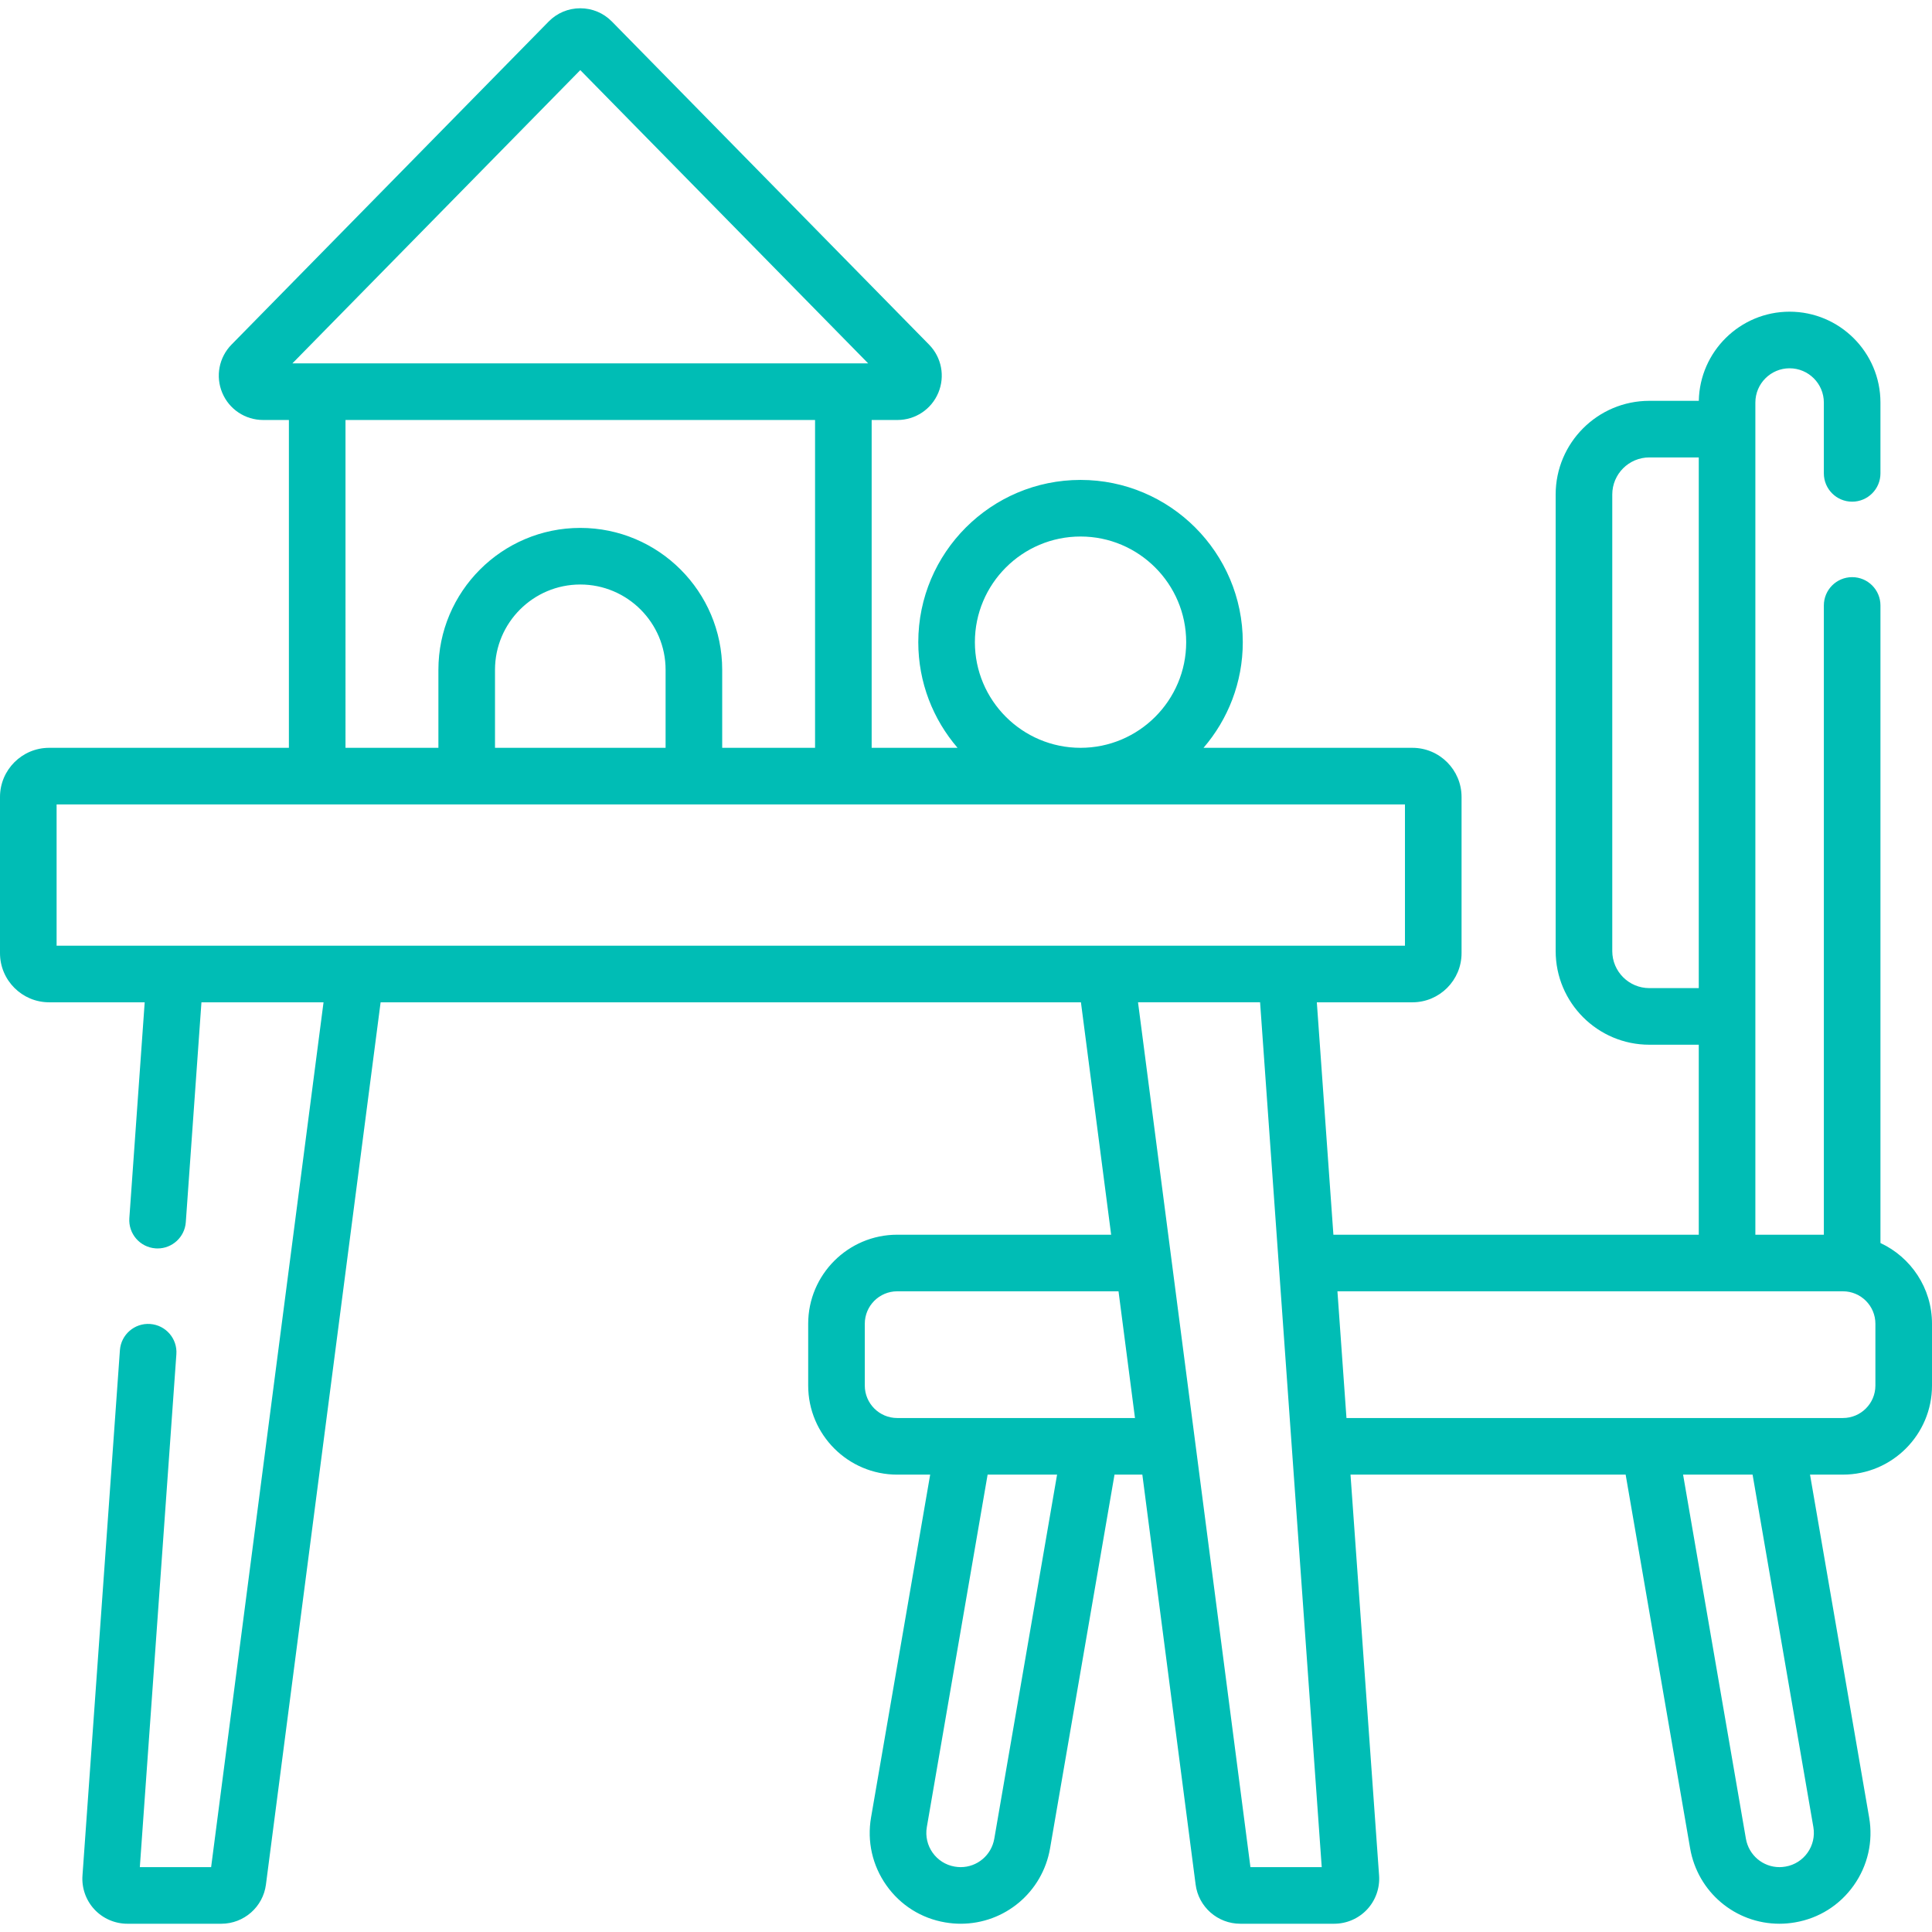
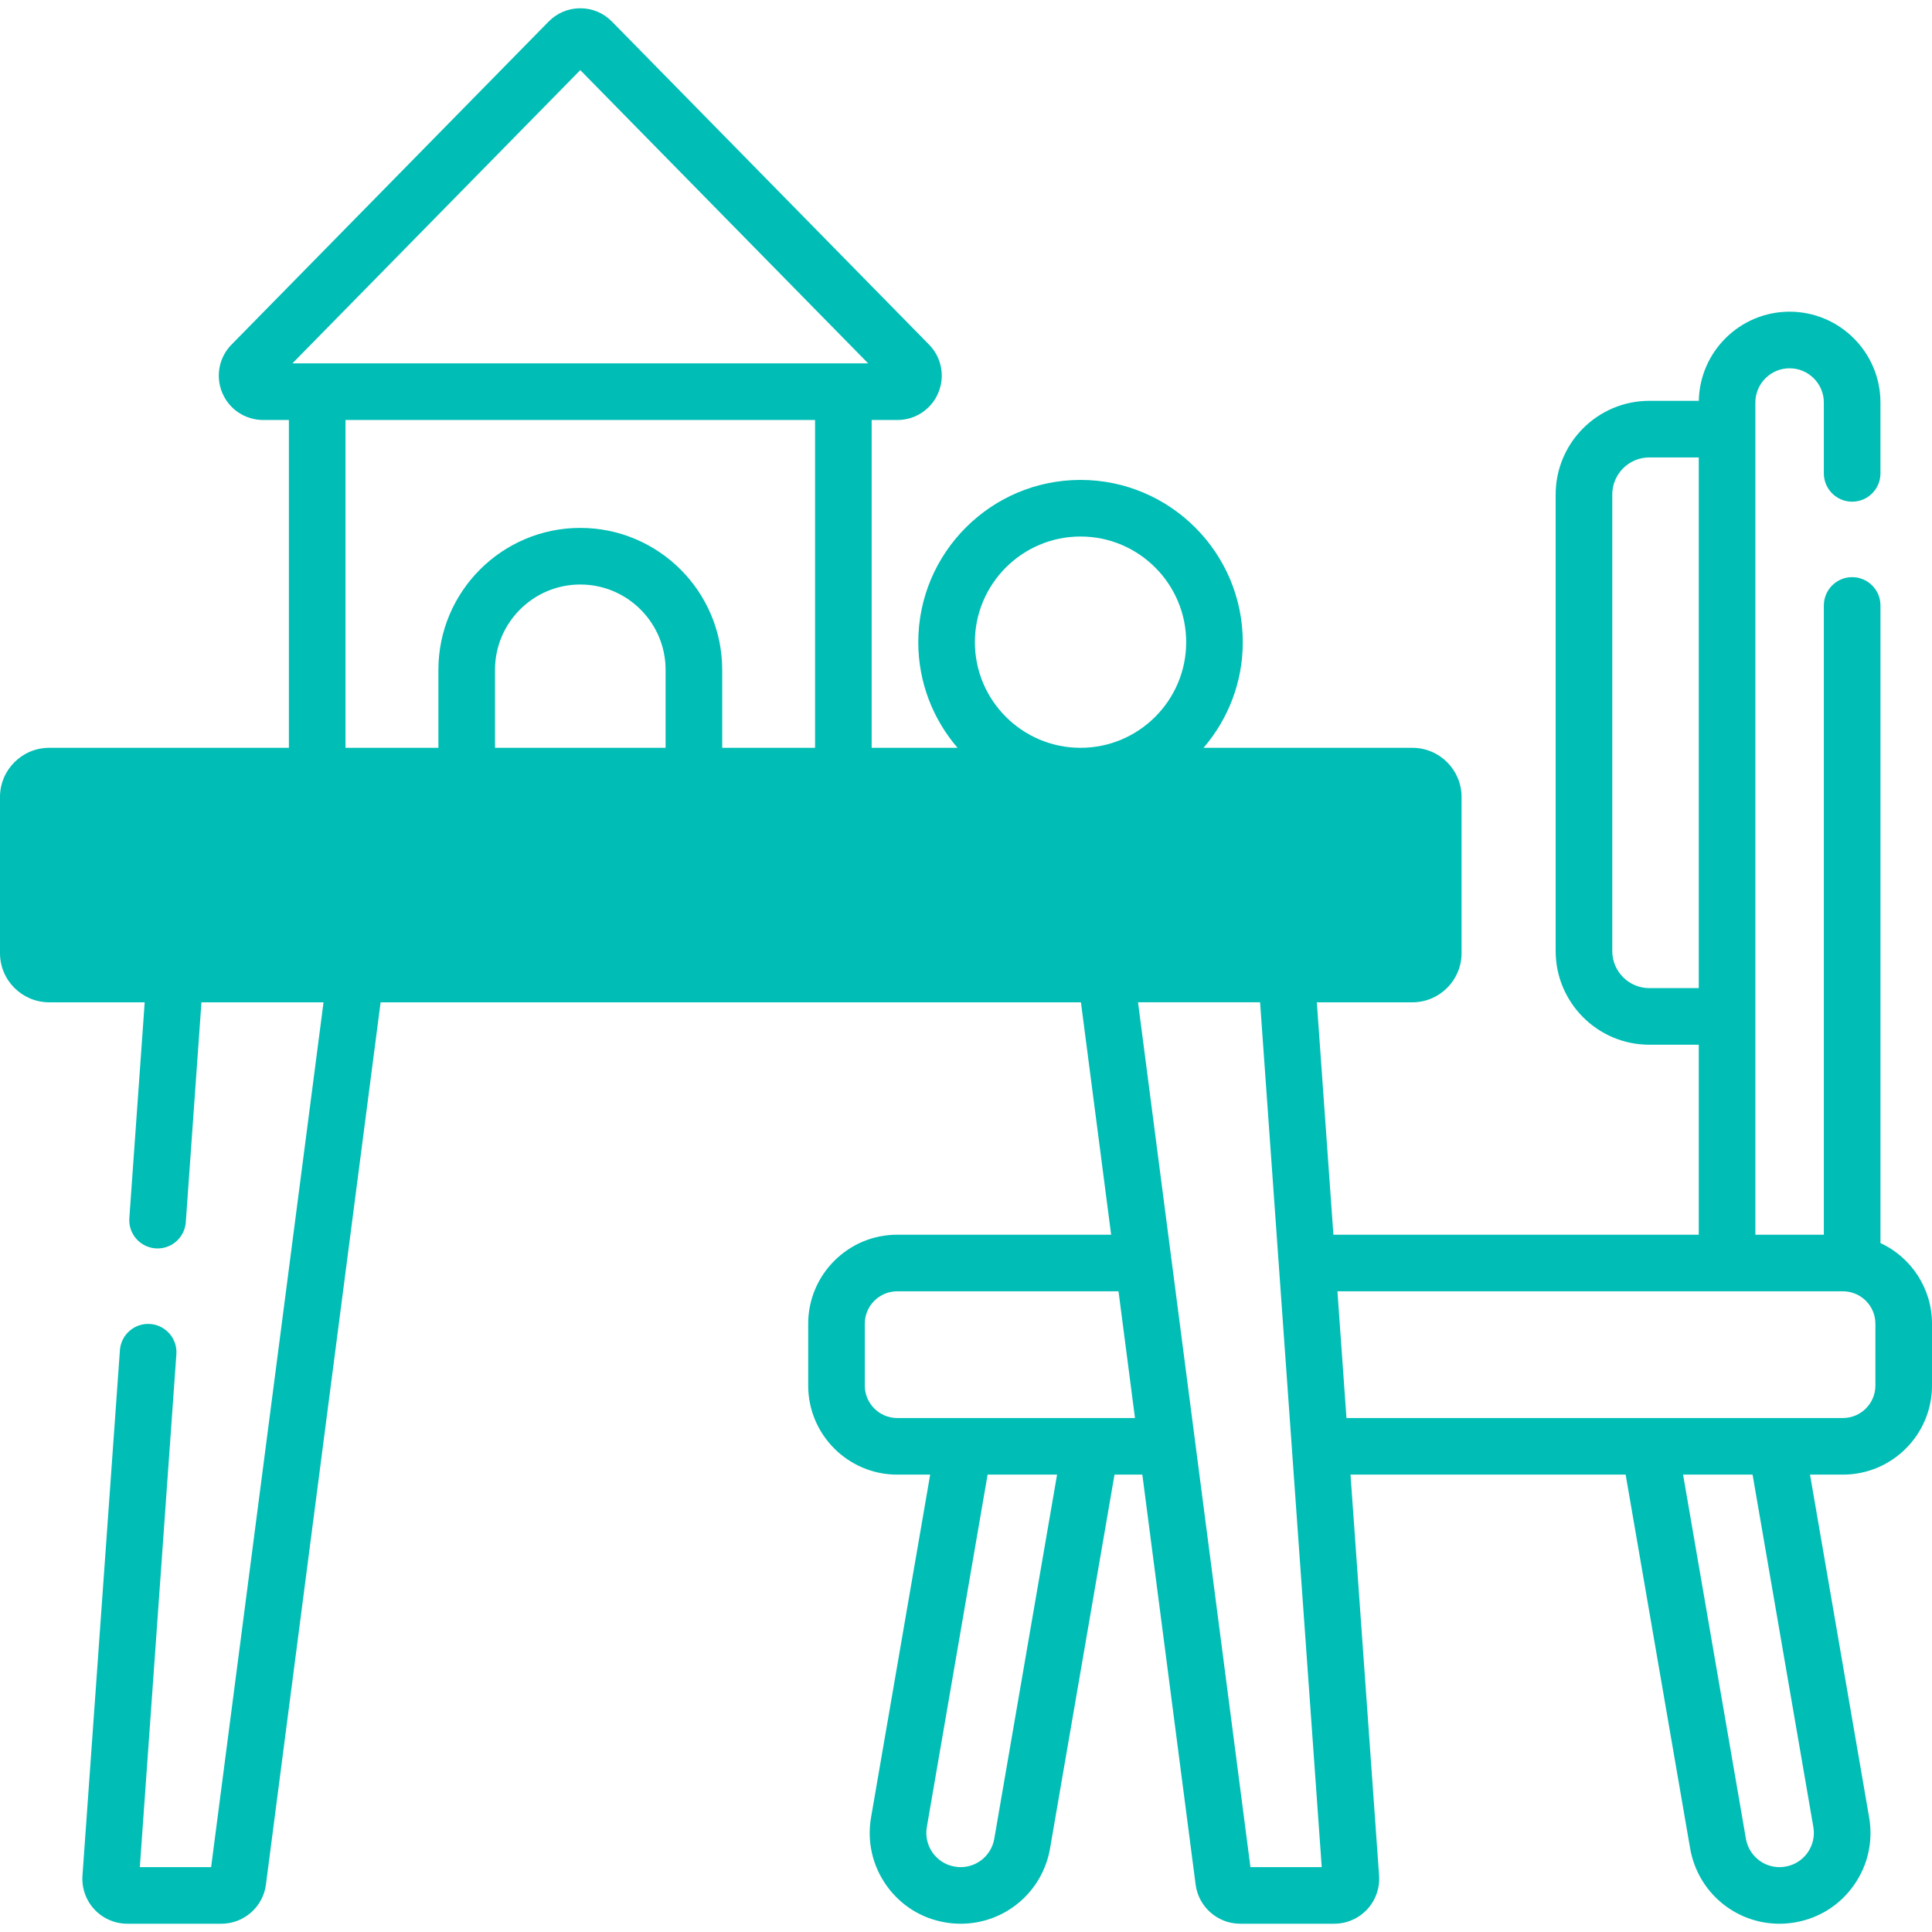
<svg xmlns="http://www.w3.org/2000/svg" version="1.1" width="512" height="512" x="0" y="0" viewBox="0 0 512 512" style="enable-background:new 0 0 512 512" xml:space="preserve" class="">
  <g>
-     <path d="m498.34 329.412v-168.962c0-4.142-3.357-7.5-7.5-7.5s-7.5 3.358-7.5 7.5v166.76h-18.15v-220.53c0-5.007 4.068-9.08 9.069-9.08 5.007 0 9.08 4.073 9.08 9.08v18.77c0 4.142 3.357 7.5 7.5 7.5s7.5-3.358 7.5-7.5v-18.77c0-13.278-10.803-24.08-24.08-24.08-13.118 0-23.812 10.555-24.058 23.622h-13.111c-13.688 0-24.823 11.136-24.823 24.824v120.991c0 13.688 11.136 24.824 24.823 24.824h13.101v50.35h-96.826l-4.391-61.592h25.33c7.183 0 13.025-5.843 13.025-13.025v-41.39c0-7.182-5.843-13.025-13.025-13.025h-55.358c6.477-7.529 10.406-17.311 10.406-27.998 0-23.709-19.289-42.998-42.998-42.998s-42.998 19.289-42.998 42.998c0 10.688 3.928 20.469 10.406 27.998h-22.762v-86.879h6.831c4.743 0 8.994-2.826 10.829-7.2 1.836-4.374.875-9.388-2.447-12.773l-84.05-85.619c-2.227-2.268-5.204-3.517-8.381-3.517s-6.154 1.249-8.382 3.517l-84.049 85.618c-3.323 3.385-4.285 8.399-2.45 12.773 1.836 4.374 6.087 7.201 10.831 7.201h6.828v86.879h-63.535c-7.182 0-13.025 5.842-13.025 13.025v41.39c0 7.182 5.843 13.025 13.025 13.025h25.322l-4.069 57.199c-.294 4.132 2.817 7.719 6.949 8.013.182.013.361.02.54.02 3.899 0 7.192-3.018 7.474-6.968l4.145-58.264h32.356l-29.791 229.191h-18.894l9.685-135.927c.294-4.132-2.816-7.72-6.948-8.014-4.123-.3-7.72 2.816-8.015 6.948l-9.919 139.207c-.244 3.286.903 6.557 3.147 8.974 2.249 2.422 5.436 3.812 8.742 3.812h24.91c5.982 0 11.064-4.472 11.817-10.383l30.391-233.809h185.593l8.006 61.592h-56.696c-13.008 0-23.59 10.583-23.59 23.59v16.39c0 13.013 10.582 23.6 23.59 23.6h8.737l-15.667 90.841c-1.099 6.354.349 12.755 4.075 18.021 3.716 5.25 9.246 8.731 15.571 9.802 1.411.239 2.75.355 4.094.355 11.738 0 21.705-8.41 23.7-19.996l17.077-99.024h7.375l14.119 108.618c.755 5.93 5.837 10.402 11.819 10.402h24.91c3.296 0 6.474-1.382 8.721-3.792 2.247-2.411 3.402-5.678 3.171-8.971l-7.575-106.257h72.916l17.085 99.022c1.996 11.587 11.959 19.998 23.691 19.998 1.344 0 2.683-.116 4.092-.355 6.332-1.072 11.866-4.554 15.583-9.805 3.727-5.265 5.175-11.664 4.076-18.015l-15.667-90.846h8.727c13.013 0 23.6-10.587 23.6-23.6v-16.388c0-9.459-5.601-17.631-13.66-21.388zm-61.25-67.551c-5.417 0-9.823-4.407-9.823-9.824v-120.991c0-5.417 4.406-9.824 9.823-9.824h13.101v140.639zm-178.735-91.68c0-15.438 12.56-27.998 27.998-27.998s27.998 12.56 27.998 27.998-12.56 27.998-27.998 27.998-27.998-12.56-27.998-27.998zm-104.574-151.6 76.294 77.718h-152.588zm-62.221 92.718h124.44v86.879h-24.61v-20.668c0-20.738-16.871-37.61-37.609-37.61-20.733 0-37.601 16.872-37.601 37.61v20.668h-24.62zm39.62 86.88v-20.669c0-12.467 10.139-22.61 22.601-22.61 12.467 0 22.609 10.143 22.609 22.61v20.668h-45.21zm-116.18 15h357.329v37.44h-357.329zm248.498 274.089c-.752 4.37-4.503 7.542-8.918 7.542-.494 0-1.013-.047-1.588-.145-4.866-.824-8.235-5.486-7.371-10.481l16.106-93.395h18.409zm-25.728-111.478c-4.736 0-8.59-3.858-8.59-8.6v-16.39c0-4.736 3.854-8.59 8.59-8.59h58.648l4.365 33.58zm93.609 119.02-29.791-229.191h32.347l16.338 229.191zm149.181-10.622c.854 4.941-2.455 9.643-7.384 10.478-.573.097-1.092.145-1.586.145-4.409 0-8.156-3.172-8.909-7.545l-16.646-96.475h18.418zm16.44-116.998c0 4.742-3.857 8.6-8.6 8.6h-131.572l-2.394-33.58h133.966c4.742 0 8.6 3.854 8.6 8.59z" fill="#00bdb5" data-original="#000000" style="" class="" />
+     <path d="m498.34 329.412v-168.962c0-4.142-3.357-7.5-7.5-7.5s-7.5 3.358-7.5 7.5v166.76h-18.15v-220.53c0-5.007 4.068-9.08 9.069-9.08 5.007 0 9.08 4.073 9.08 9.08v18.77c0 4.142 3.357 7.5 7.5 7.5s7.5-3.358 7.5-7.5v-18.77c0-13.278-10.803-24.08-24.08-24.08-13.118 0-23.812 10.555-24.058 23.622h-13.111c-13.688 0-24.823 11.136-24.823 24.824v120.991c0 13.688 11.136 24.824 24.823 24.824h13.101v50.35h-96.826l-4.391-61.592h25.33c7.183 0 13.025-5.843 13.025-13.025v-41.39c0-7.182-5.843-13.025-13.025-13.025h-55.358c6.477-7.529 10.406-17.311 10.406-27.998 0-23.709-19.289-42.998-42.998-42.998s-42.998 19.289-42.998 42.998c0 10.688 3.928 20.469 10.406 27.998h-22.762v-86.879h6.831c4.743 0 8.994-2.826 10.829-7.2 1.836-4.374.875-9.388-2.447-12.773l-84.05-85.619c-2.227-2.268-5.204-3.517-8.381-3.517s-6.154 1.249-8.382 3.517l-84.049 85.618c-3.323 3.385-4.285 8.399-2.45 12.773 1.836 4.374 6.087 7.201 10.831 7.201h6.828v86.879h-63.535c-7.182 0-13.025 5.842-13.025 13.025v41.39c0 7.182 5.843 13.025 13.025 13.025h25.322l-4.069 57.199c-.294 4.132 2.817 7.719 6.949 8.013.182.013.361.02.54.02 3.899 0 7.192-3.018 7.474-6.968l4.145-58.264h32.356l-29.791 229.191h-18.894l9.685-135.927c.294-4.132-2.816-7.72-6.948-8.014-4.123-.3-7.72 2.816-8.015 6.948l-9.919 139.207c-.244 3.286.903 6.557 3.147 8.974 2.249 2.422 5.436 3.812 8.742 3.812h24.91c5.982 0 11.064-4.472 11.817-10.383l30.391-233.809h185.593l8.006 61.592h-56.696c-13.008 0-23.59 10.583-23.59 23.59v16.39c0 13.013 10.582 23.6 23.59 23.6h8.737l-15.667 90.841c-1.099 6.354.349 12.755 4.075 18.021 3.716 5.25 9.246 8.731 15.571 9.802 1.411.239 2.75.355 4.094.355 11.738 0 21.705-8.41 23.7-19.996l17.077-99.024h7.375l14.119 108.618c.755 5.93 5.837 10.402 11.819 10.402h24.91c3.296 0 6.474-1.382 8.721-3.792 2.247-2.411 3.402-5.678 3.171-8.971l-7.575-106.257h72.916l17.085 99.022c1.996 11.587 11.959 19.998 23.691 19.998 1.344 0 2.683-.116 4.092-.355 6.332-1.072 11.866-4.554 15.583-9.805 3.727-5.265 5.175-11.664 4.076-18.015l-15.667-90.846h8.727c13.013 0 23.6-10.587 23.6-23.6v-16.388c0-9.459-5.601-17.631-13.66-21.388zm-61.25-67.551c-5.417 0-9.823-4.407-9.823-9.824v-120.991c0-5.417 4.406-9.824 9.823-9.824h13.101v140.639zm-178.735-91.68c0-15.438 12.56-27.998 27.998-27.998s27.998 12.56 27.998 27.998-12.56 27.998-27.998 27.998-27.998-12.56-27.998-27.998zm-104.574-151.6 76.294 77.718h-152.588zm-62.221 92.718h124.44v86.879h-24.61v-20.668c0-20.738-16.871-37.61-37.609-37.61-20.733 0-37.601 16.872-37.601 37.61v20.668h-24.62zm39.62 86.88v-20.669c0-12.467 10.139-22.61 22.601-22.61 12.467 0 22.609 10.143 22.609 22.61v20.668h-45.21zm-116.18 15h357.329h-357.329zm248.498 274.089c-.752 4.37-4.503 7.542-8.918 7.542-.494 0-1.013-.047-1.588-.145-4.866-.824-8.235-5.486-7.371-10.481l16.106-93.395h18.409zm-25.728-111.478c-4.736 0-8.59-3.858-8.59-8.6v-16.39c0-4.736 3.854-8.59 8.59-8.59h58.648l4.365 33.58zm93.609 119.02-29.791-229.191h32.347l16.338 229.191zm149.181-10.622c.854 4.941-2.455 9.643-7.384 10.478-.573.097-1.092.145-1.586.145-4.409 0-8.156-3.172-8.909-7.545l-16.646-96.475h18.418zm16.44-116.998c0 4.742-3.857 8.6-8.6 8.6h-131.572l-2.394-33.58h133.966c4.742 0 8.6 3.854 8.6 8.59z" fill="#00bdb5" data-original="#000000" style="" class="" />
  </g>
</svg>